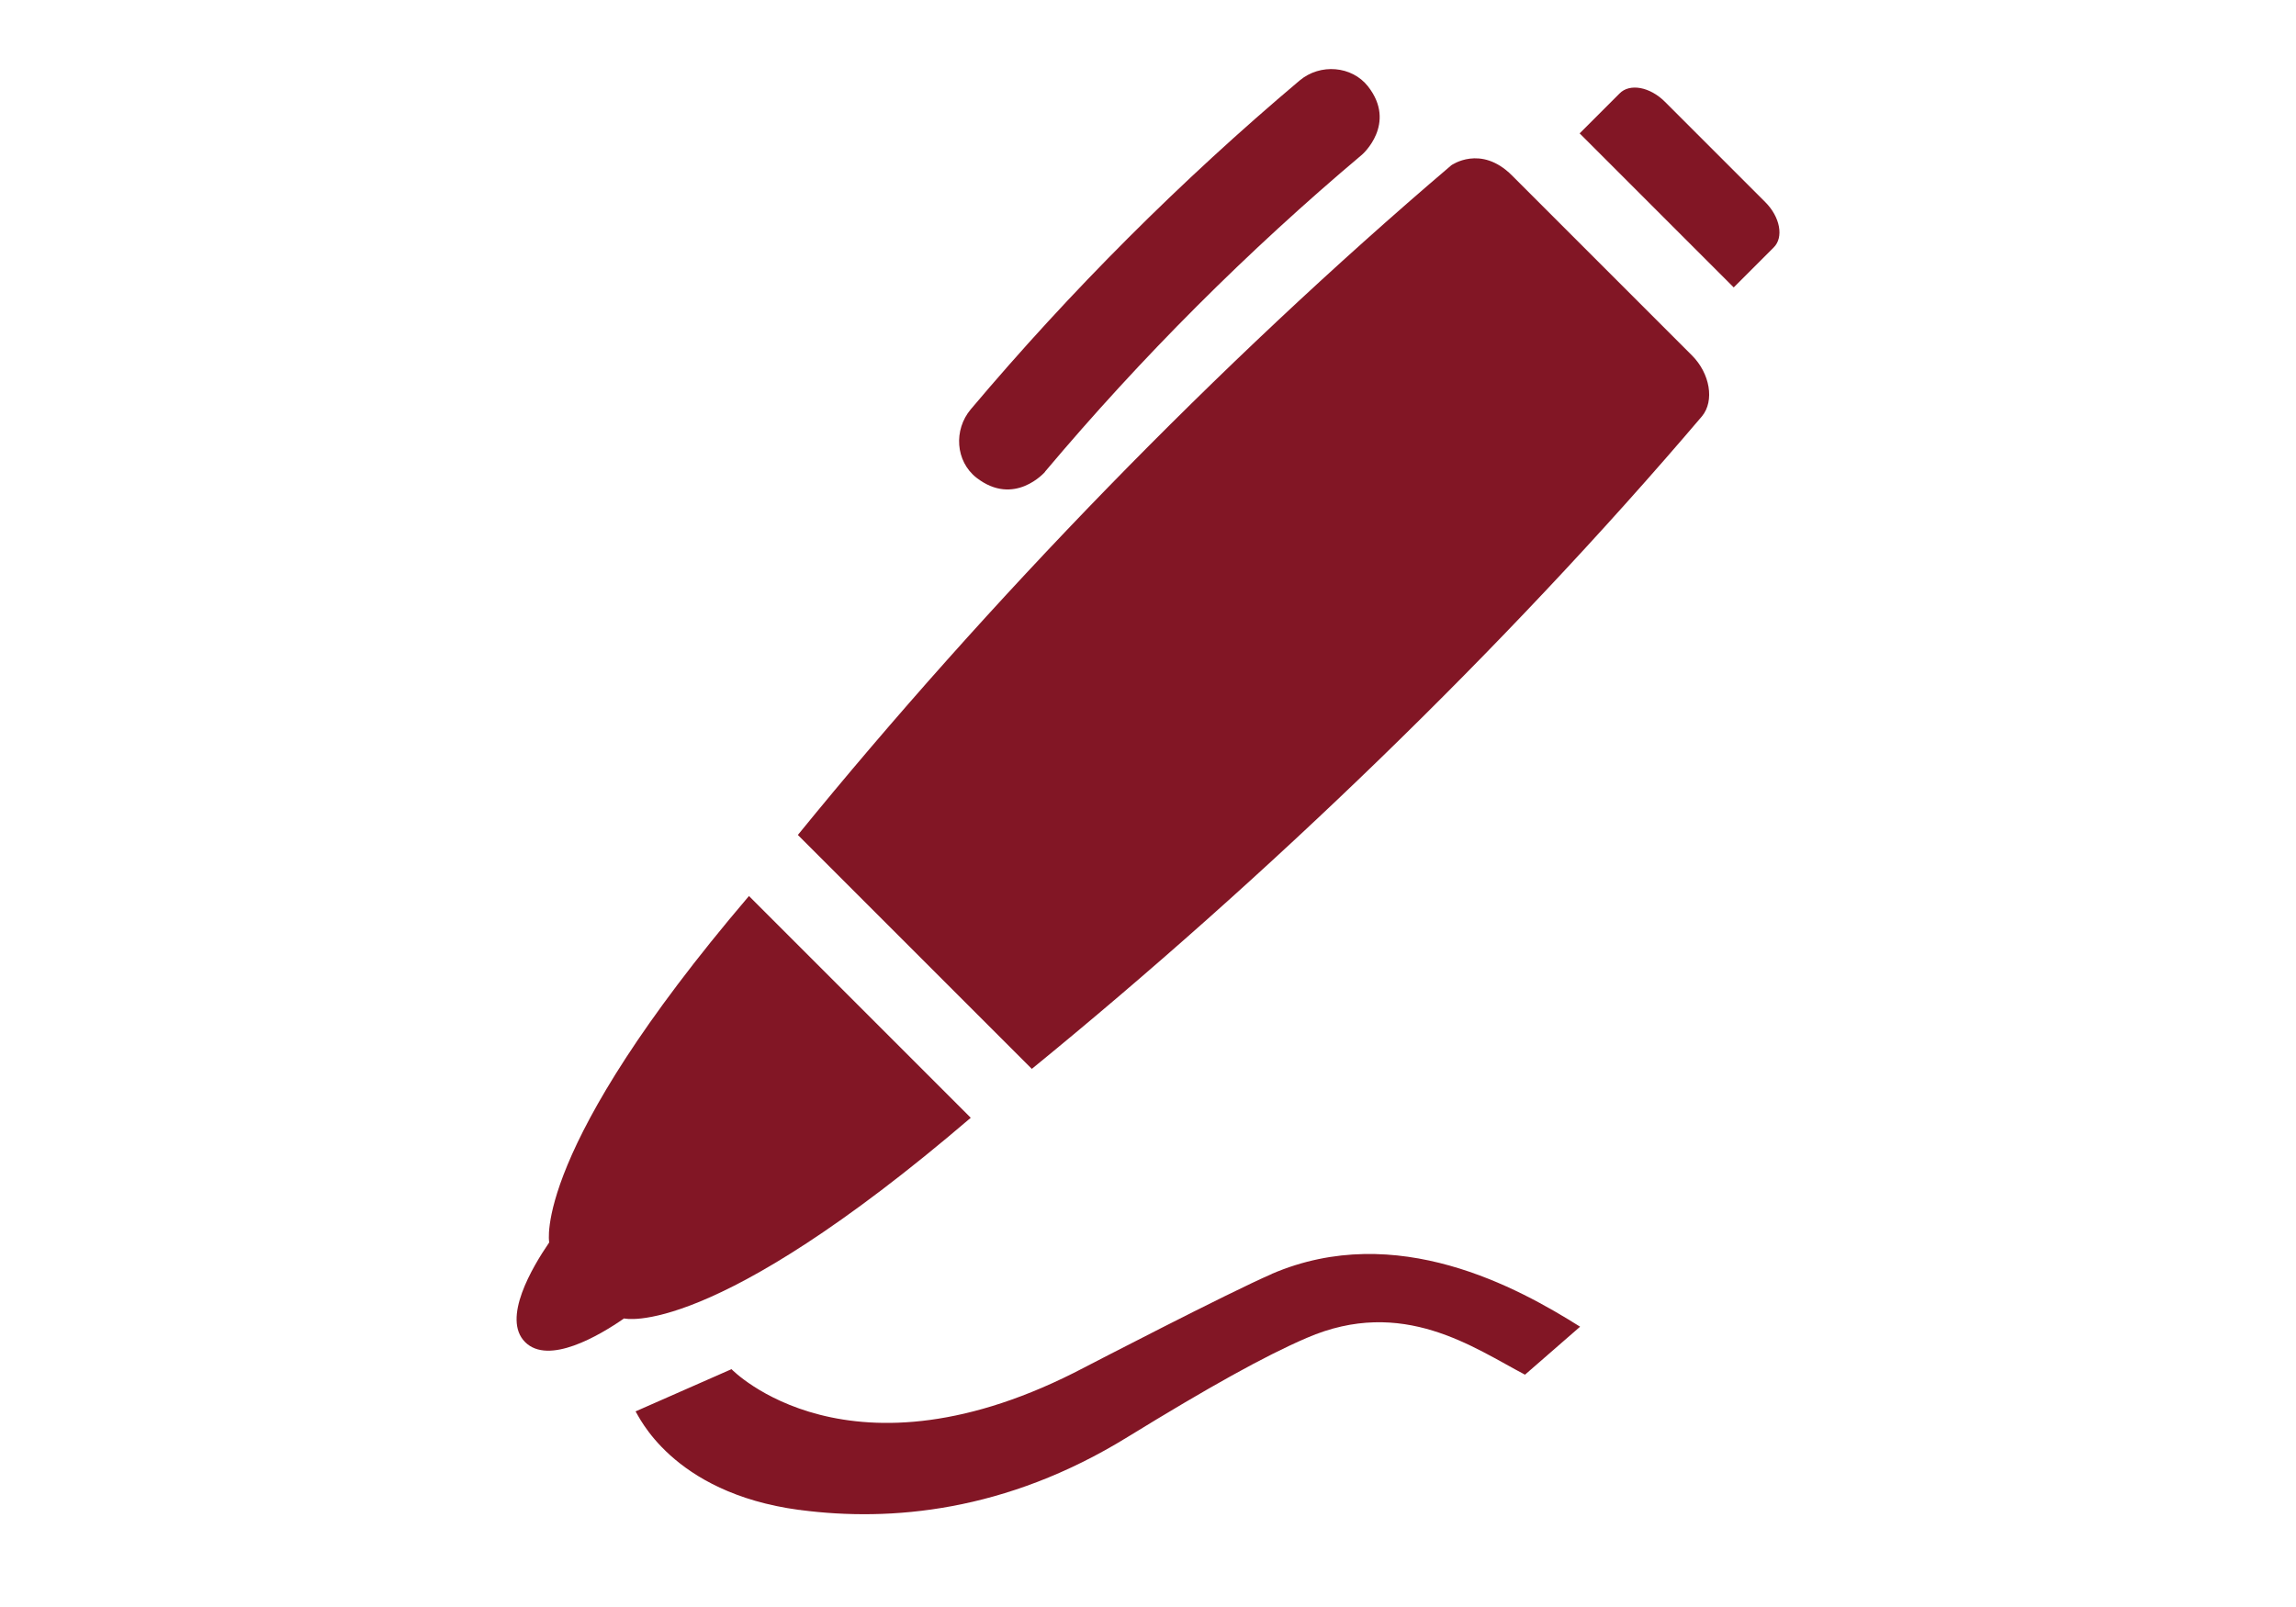
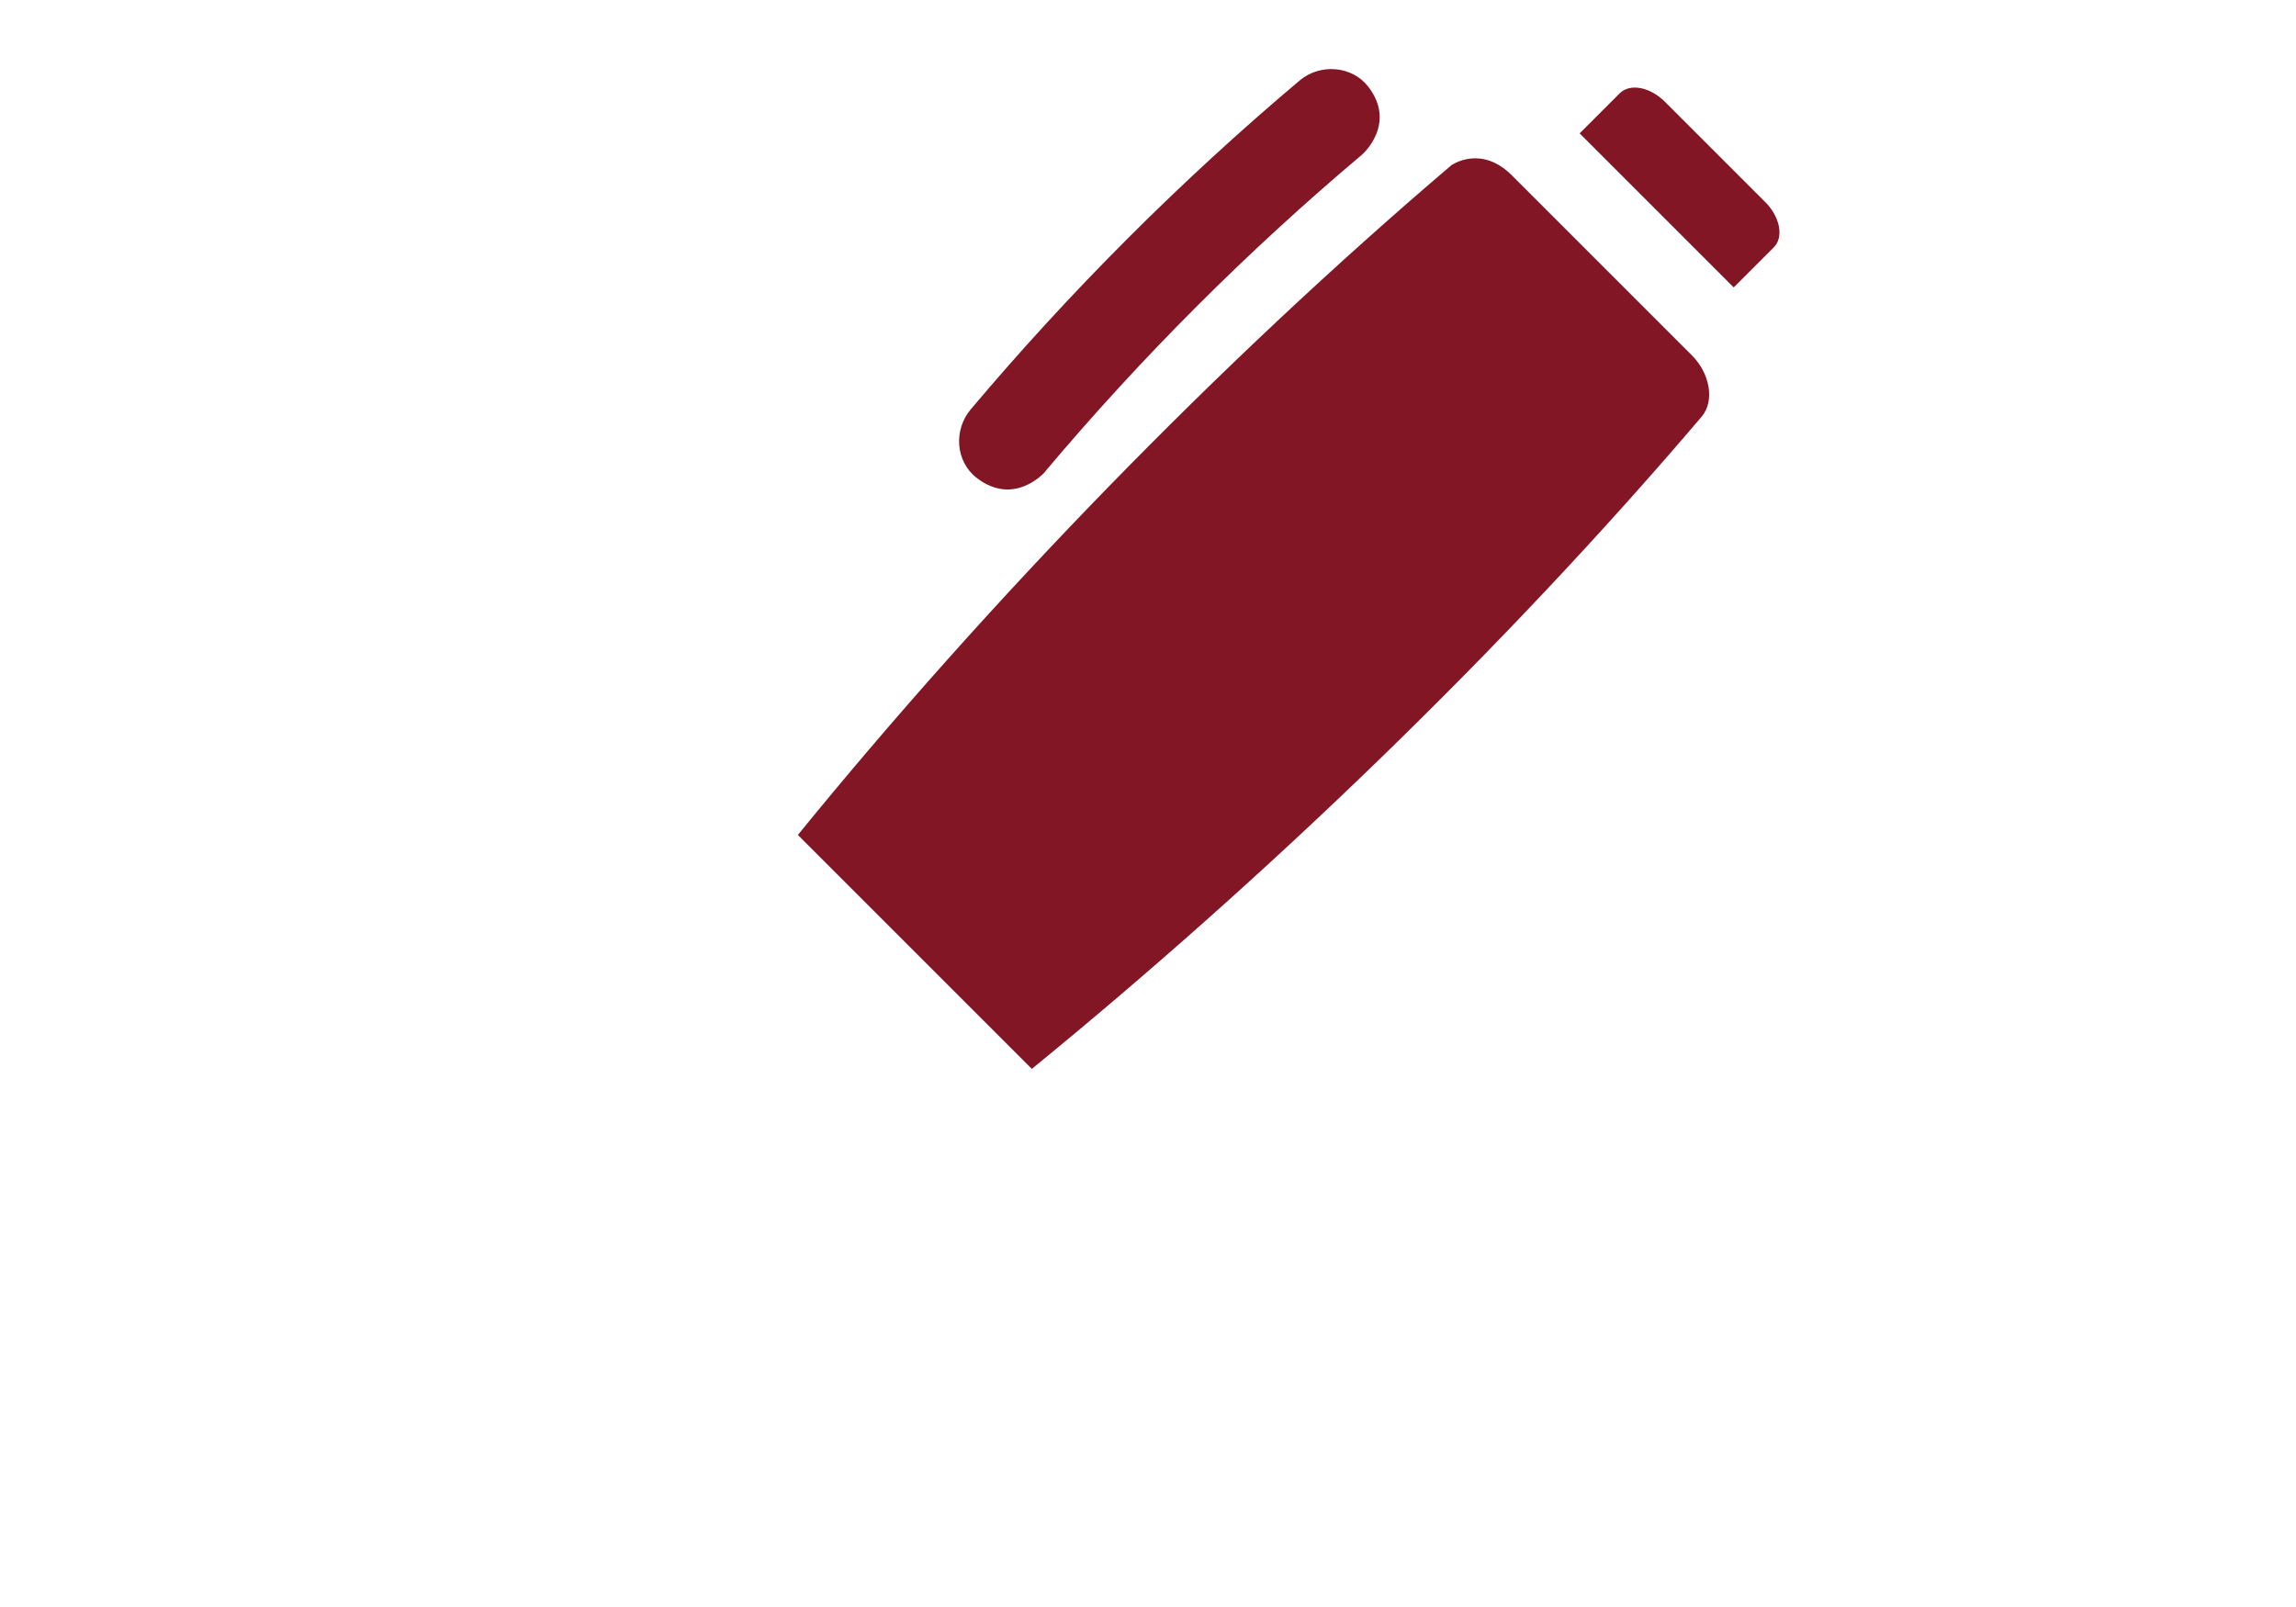
<svg xmlns="http://www.w3.org/2000/svg" id="Layer_1" viewBox="0 0 100 70">
  <defs>
    <style>.cls-1{fill:#821625;stroke-width:0px;}</style>
  </defs>
  <path class="cls-1" d="M72.51,4.43c-.65-.65-1.53-.81-1.97-.36l-1.74,1.74,6.71,6.71,1.74-1.74c.45-.44.28-1.33-.36-1.97l-4.38-4.38Z" />
  <path class="cls-1" d="M65.85,7.64c-1.36-1.36-2.64-.44-2.64-.44-10.22,8.7-20.19,19.01-28.46,29.17l10.19,10.19c10.18-8.31,20.48-18.19,29.19-28.43.55-.67.35-1.86-.44-2.65-3.14-3.14-4.7-4.7-7.84-7.84Z" />
-   <path class="cls-1" d="M32.62,39.03c-9.48,11.12-8.7,15.09-8.7,15.09-.74,1.08-2.07,3.32-1.05,4.34,1.02,1.02,3.23-.28,4.31-1.03,0,0,3.77.96,15.1-8.74l-9.66-9.66Z" />
  <path class="cls-1" d="M45.52,20.54c4.2-4.99,8.82-9.61,13.81-13.81,0,0,1.53-1.34.25-2.97-.7-.89-2.08-1.01-2.98-.25-5.17,4.36-9.96,9.15-14.32,14.32-.75.89-.67,2.26.25,2.98,1.65,1.28,2.98-.25,2.98-.25Z" />
-   <path class="cls-1" d="M55.4,55.49c-1.88.81-8.16,4.07-8.16,4.07-10.26,5.4-15.38.08-15.38.08l-4.18,1.84c.11.12,1.54,3.54,7.12,4.29.03,0,.06,0,.09.01,3.87.5,8.9.1,14.23-3.19,3.5-2.15,5.97-3.53,7.79-4.31,4.19-1.82,7.29.44,9.51,1.6l2.4-2.09c-2.69-1.69-7.99-4.64-13.43-2.3Z" />
</svg>